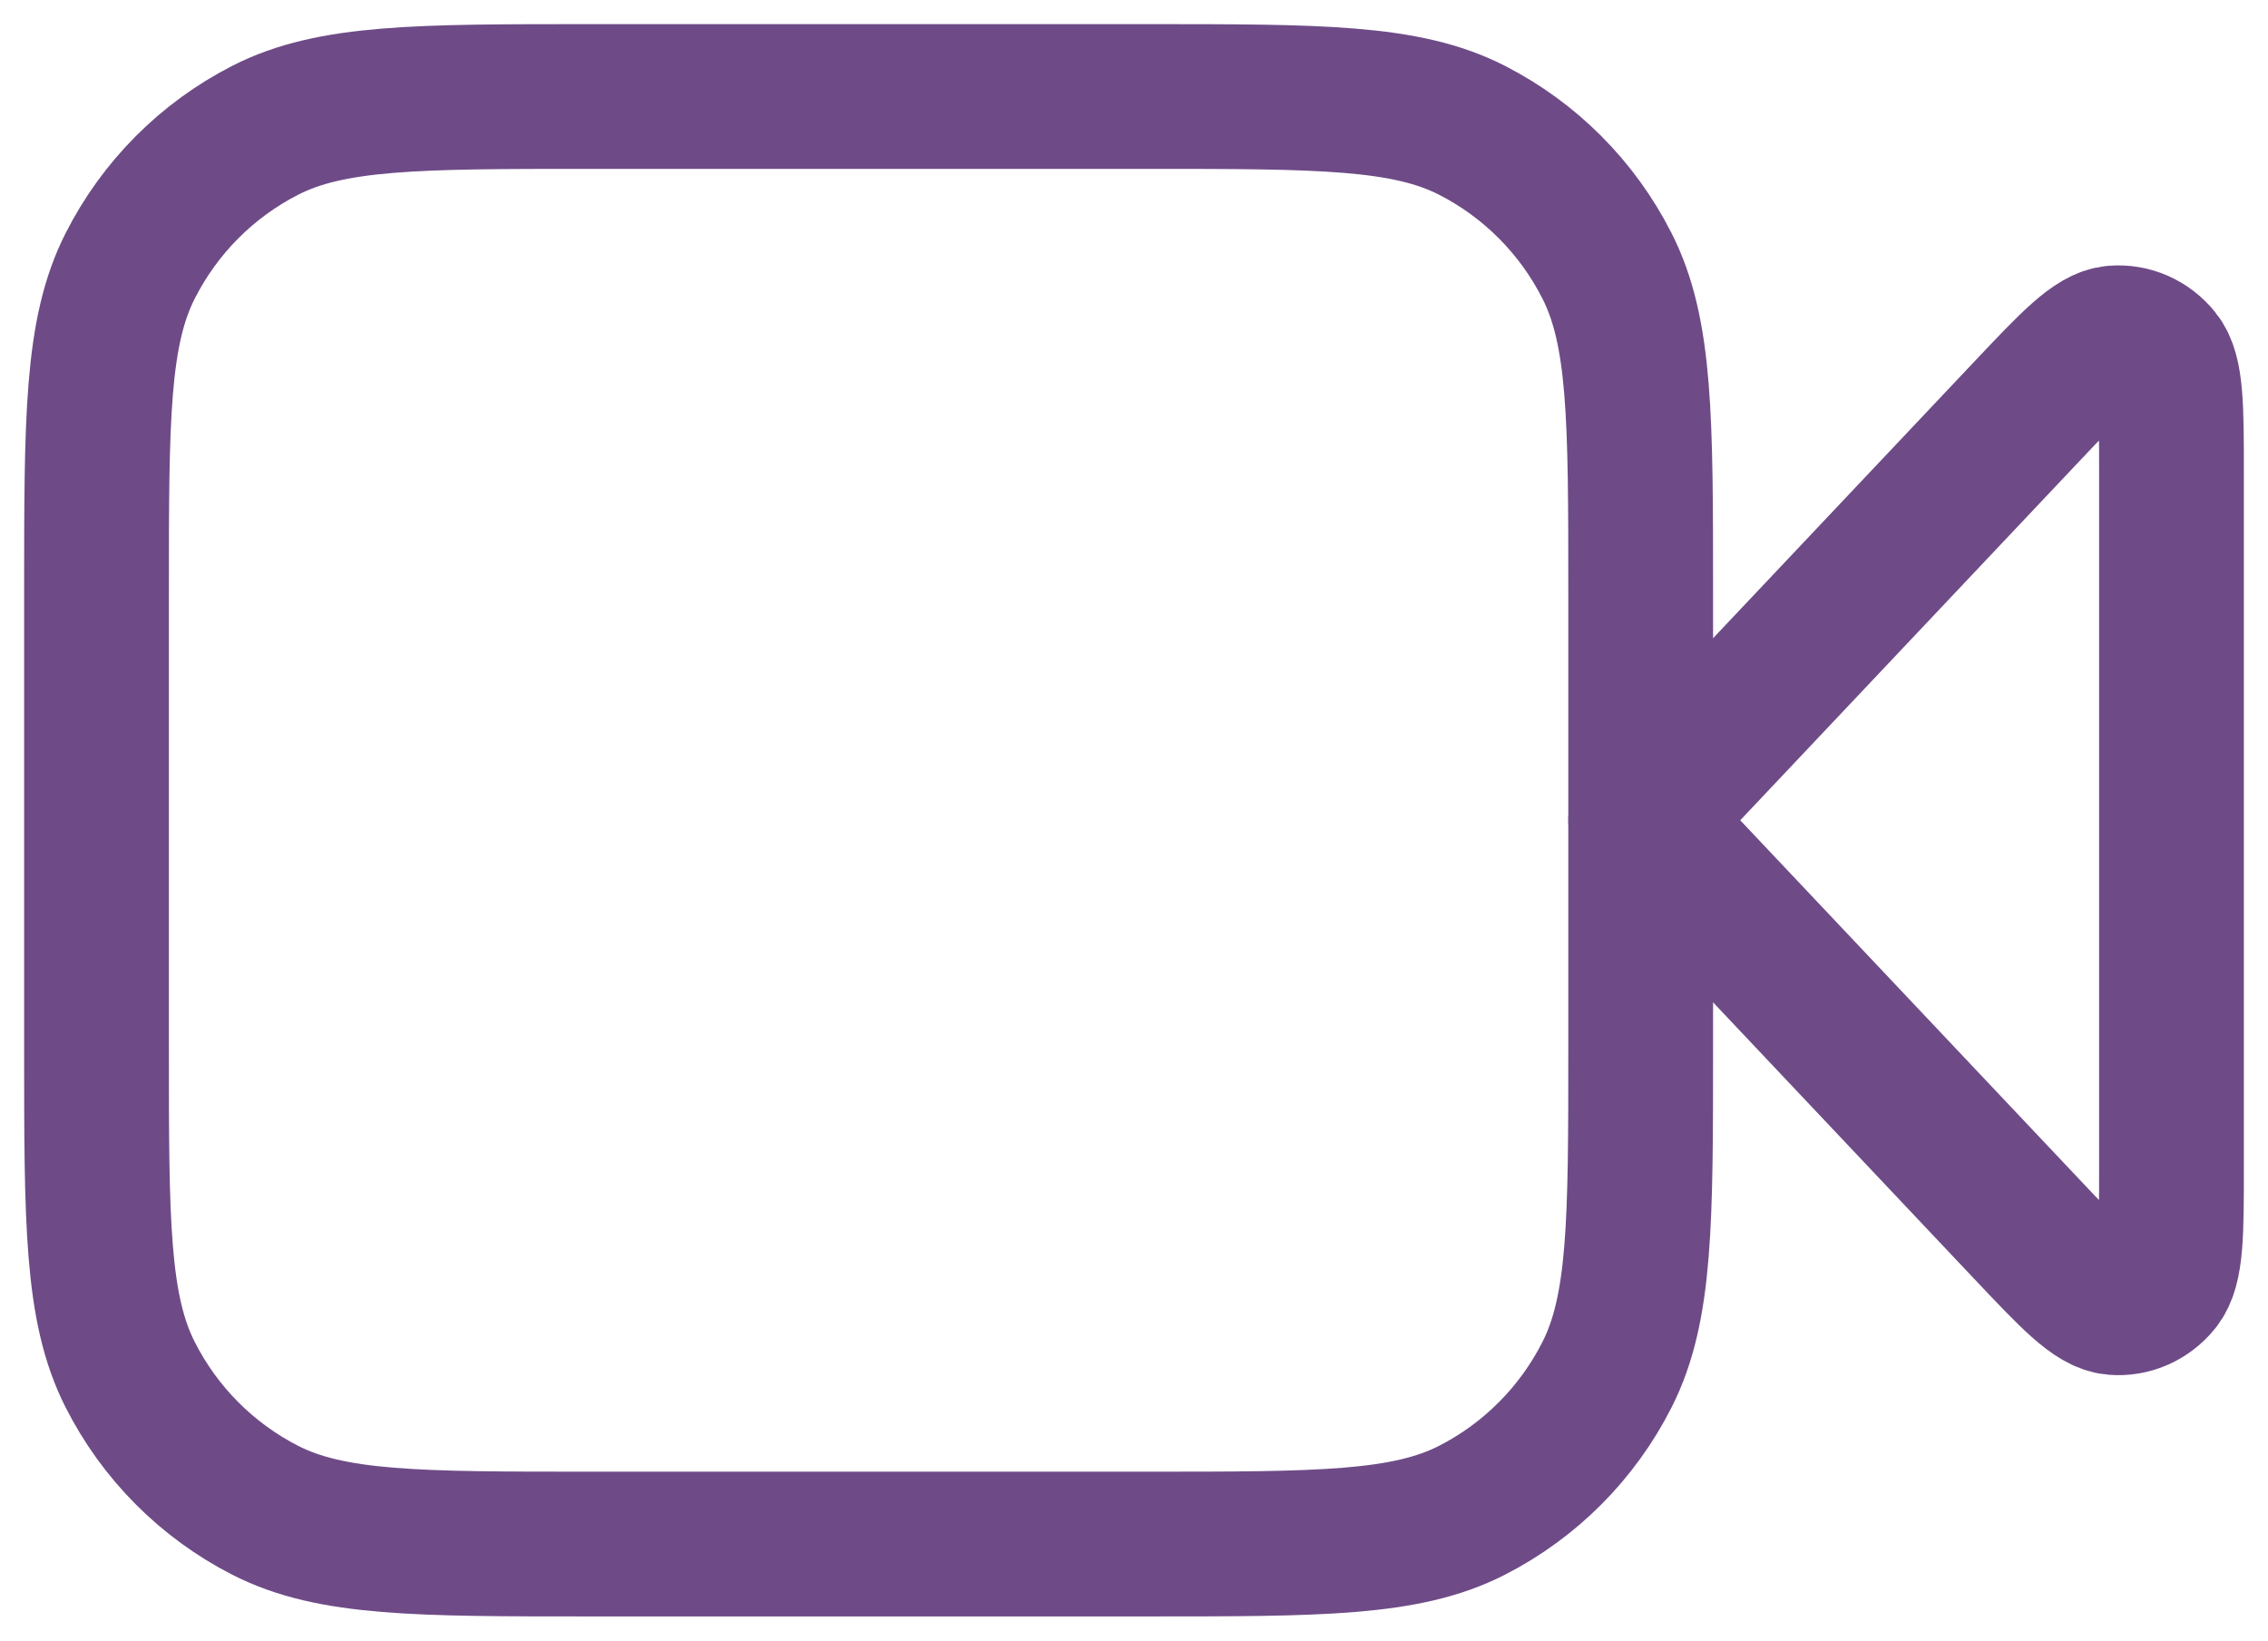
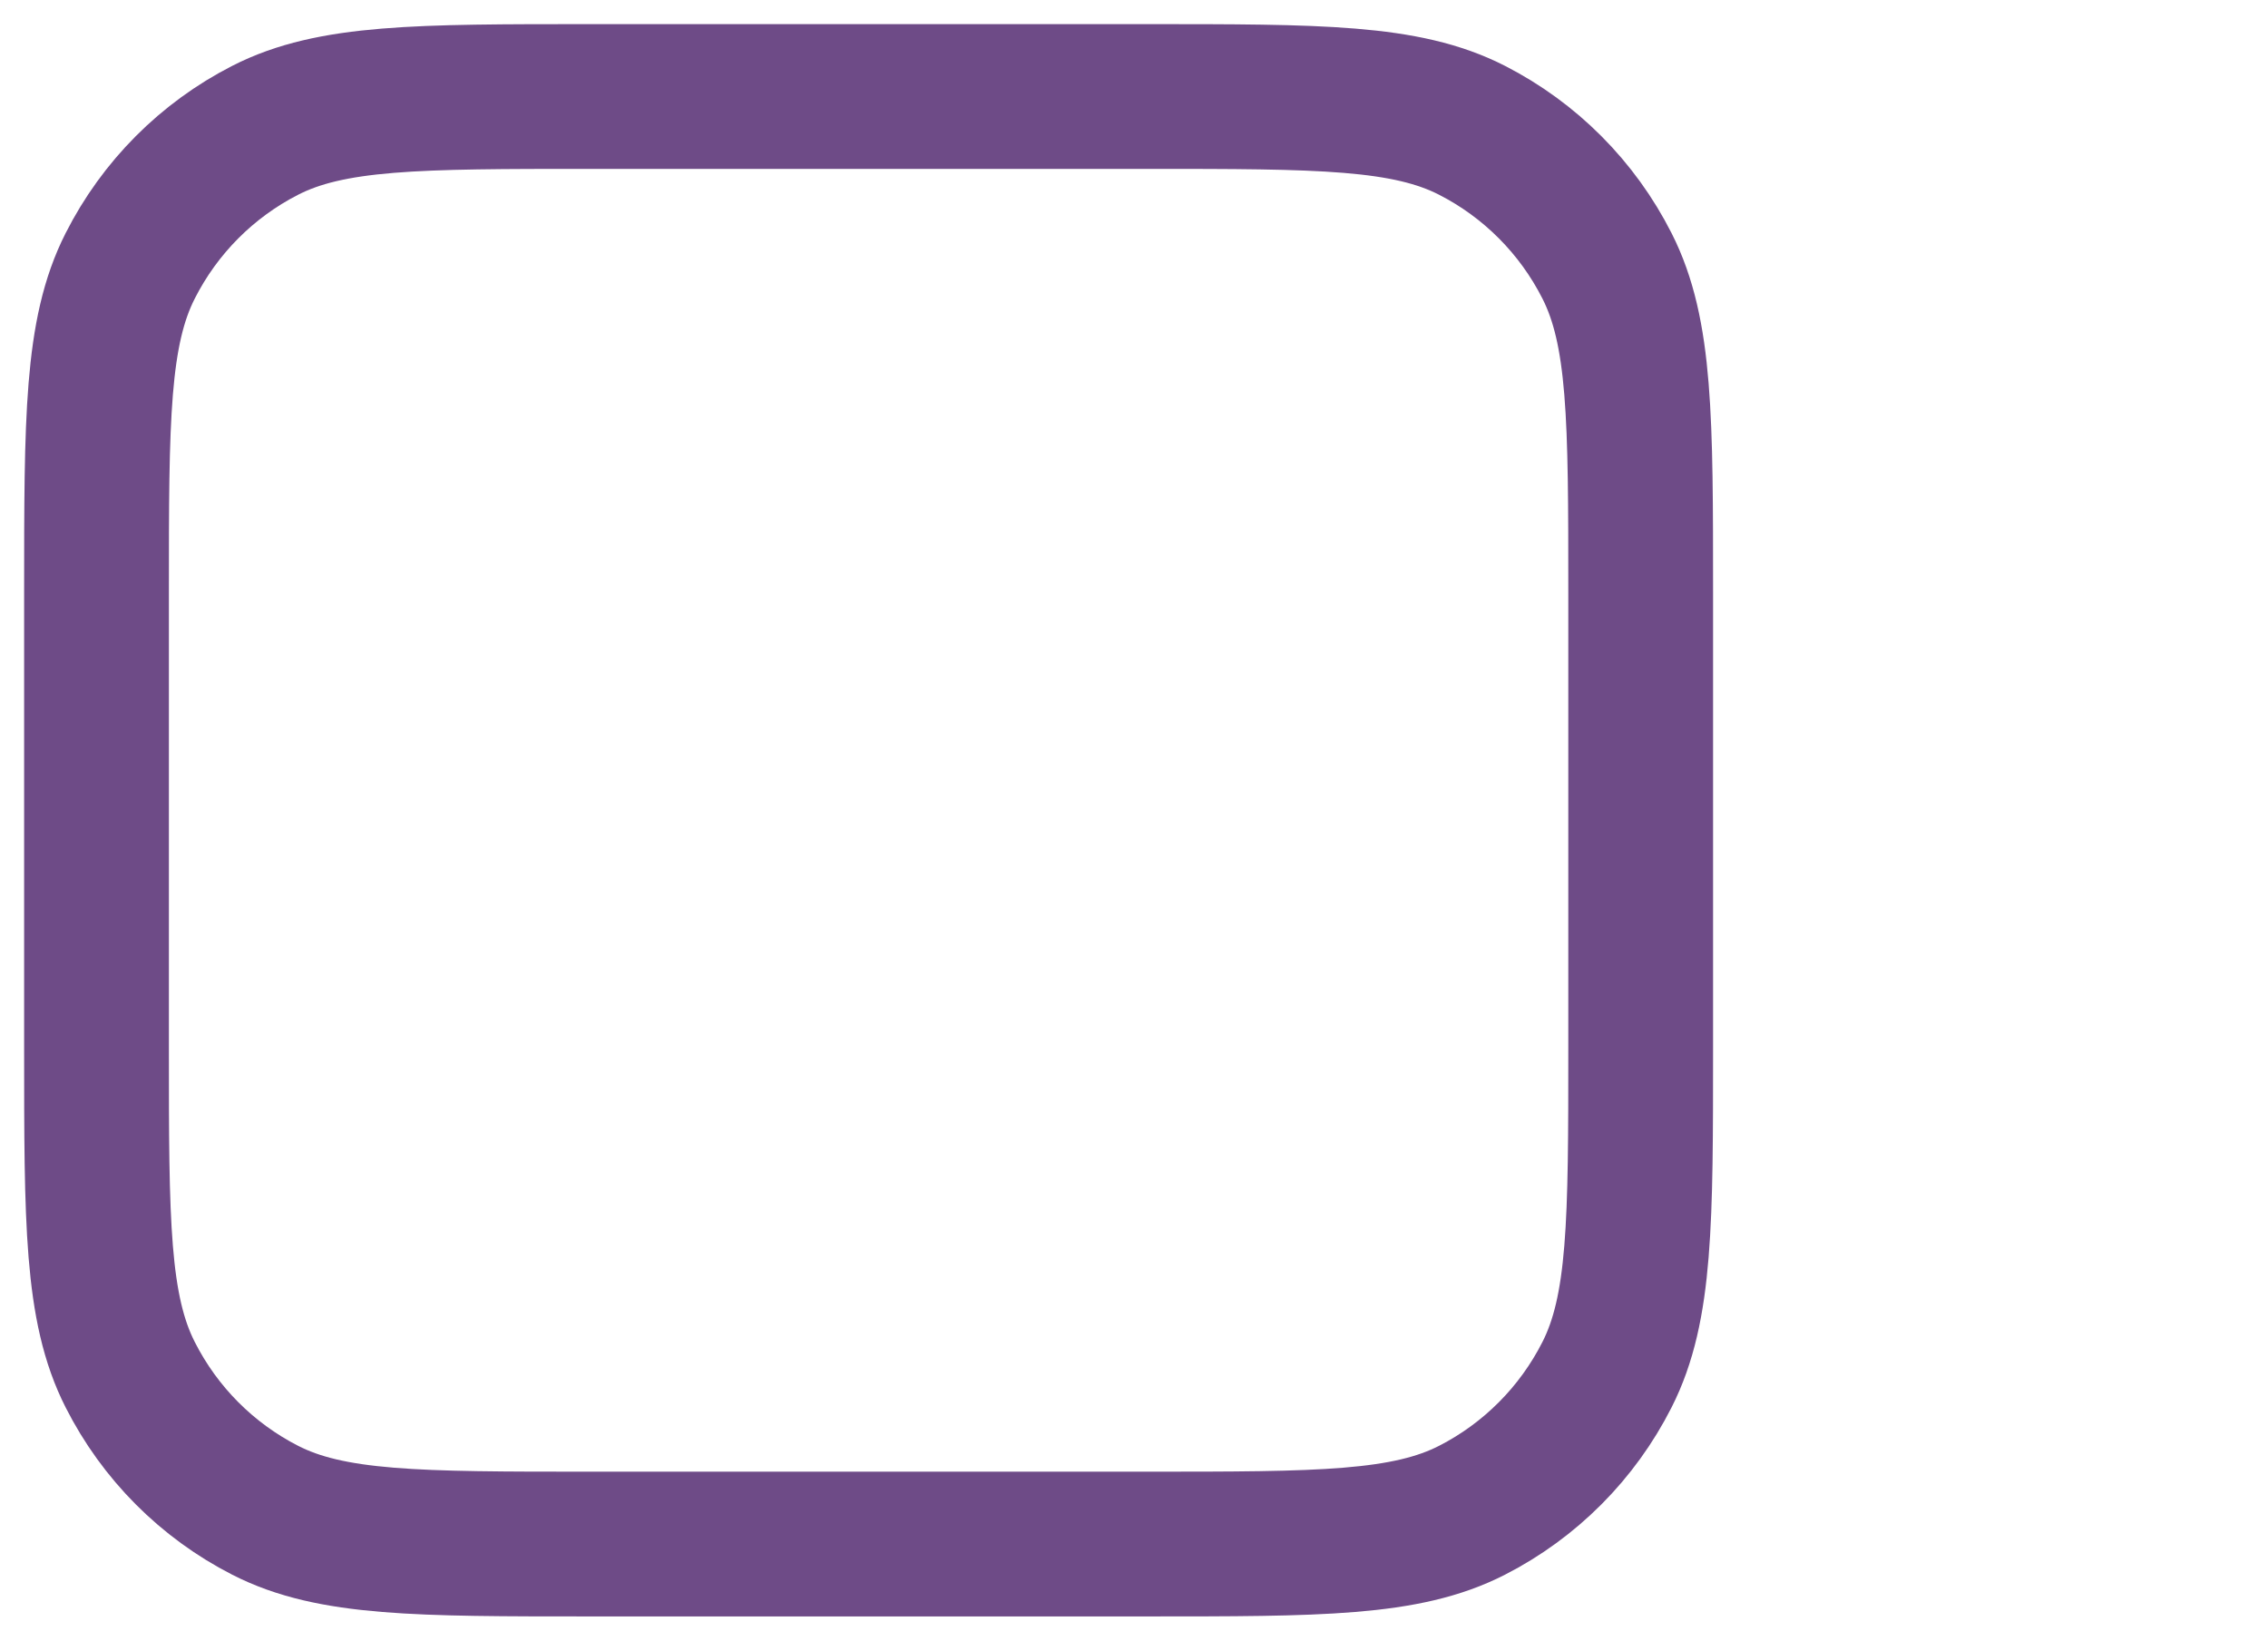
<svg xmlns="http://www.w3.org/2000/svg" width="47" height="34" viewBox="0 0 47 34" fill="none">
-   <path d="M45 9.852C45 8.441 45 7.735 44.736 7.408C44.508 7.125 44.165 6.974 43.814 7.004C43.409 7.037 42.938 7.536 41.995 8.534L34 17L41.995 25.466C42.938 26.464 43.409 26.963 43.814 26.996C44.165 27.026 44.508 26.875 44.736 26.592C45 26.265 45 25.559 45 24.148V9.852Z" stroke="#6E4B87" stroke-width="3" stroke-linecap="round" stroke-linejoin="round" />
  <path d="M2 12.286C2 8.685 2 6.885 2.698 5.51C3.311 4.3 4.29 3.317 5.494 2.701C6.864 2 8.656 2 12.24 2H23.76C27.344 2 29.136 2 30.506 2.701C31.71 3.317 32.689 4.3 33.302 5.51C34 6.885 34 8.685 34 12.286V21.714C34 25.315 34 27.115 33.302 28.49C32.689 29.7 31.71 30.683 30.506 31.299C29.136 32 27.344 32 23.76 32H12.24C8.656 32 6.864 32 5.494 31.299C4.29 30.683 3.311 29.7 2.698 28.49C2 27.115 2 25.315 2 21.714V12.286Z" stroke="#6E4B87" stroke-width="3" stroke-linecap="round" stroke-linejoin="round" />
</svg>